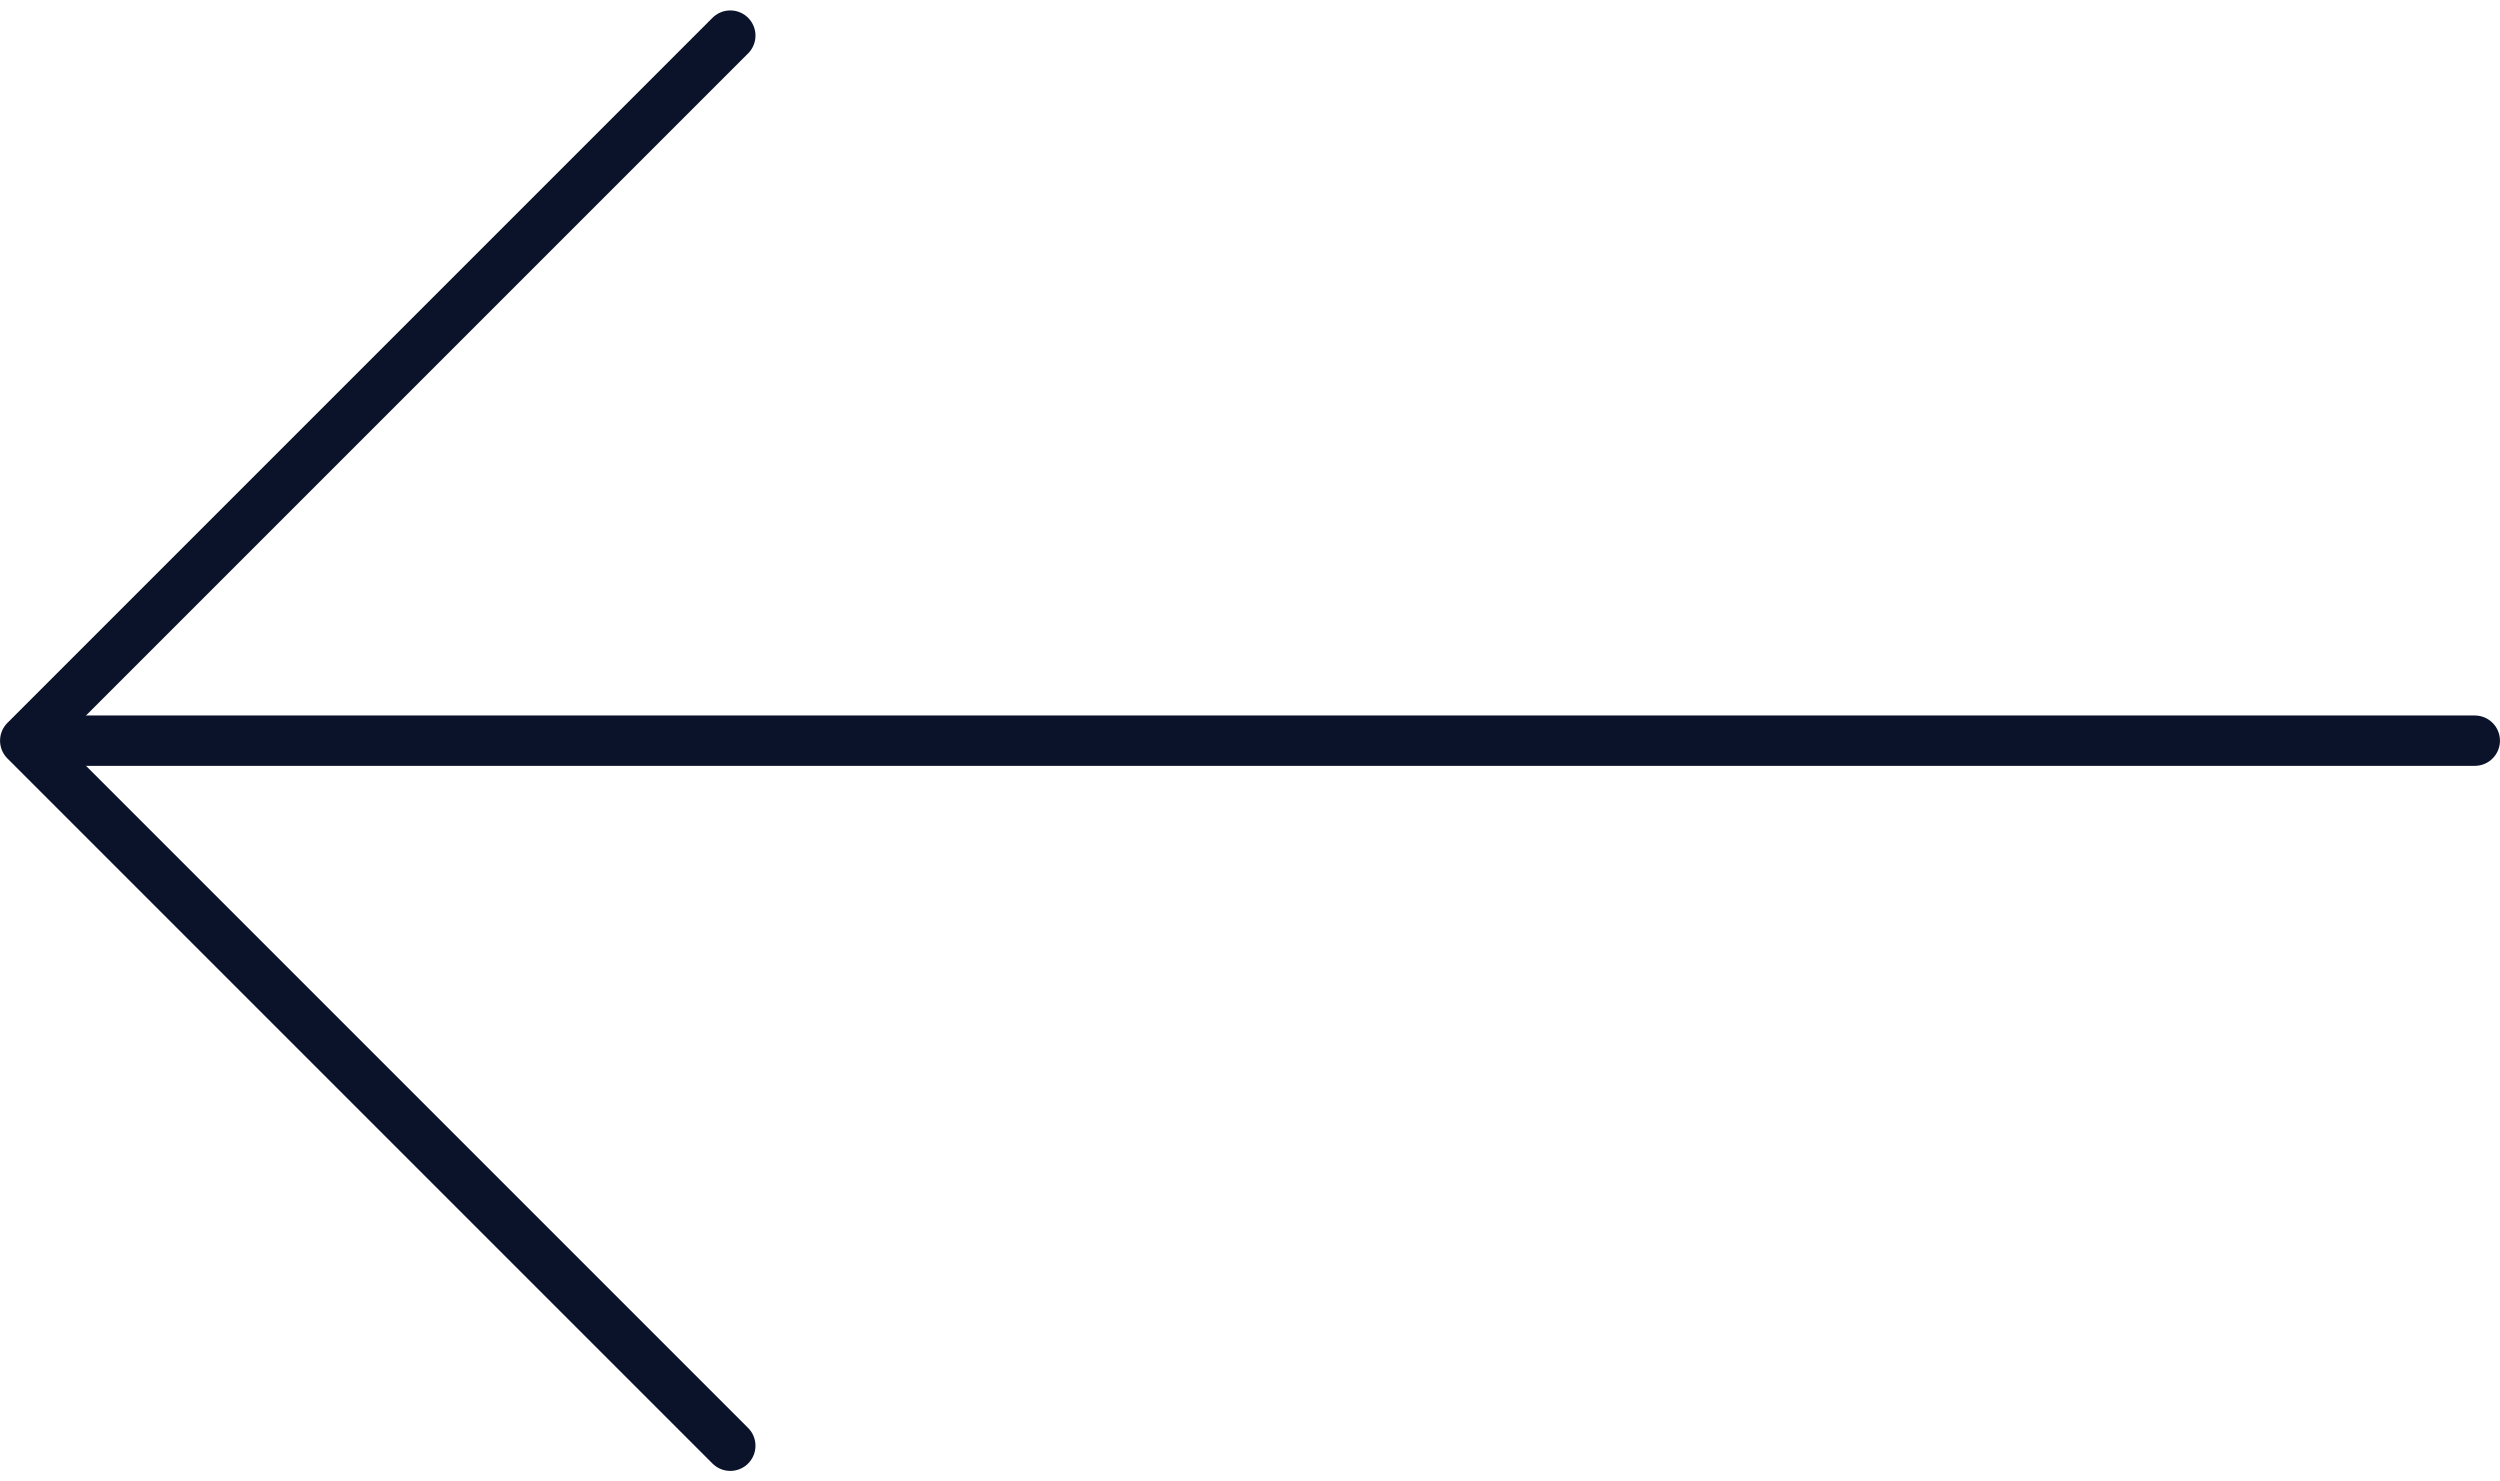
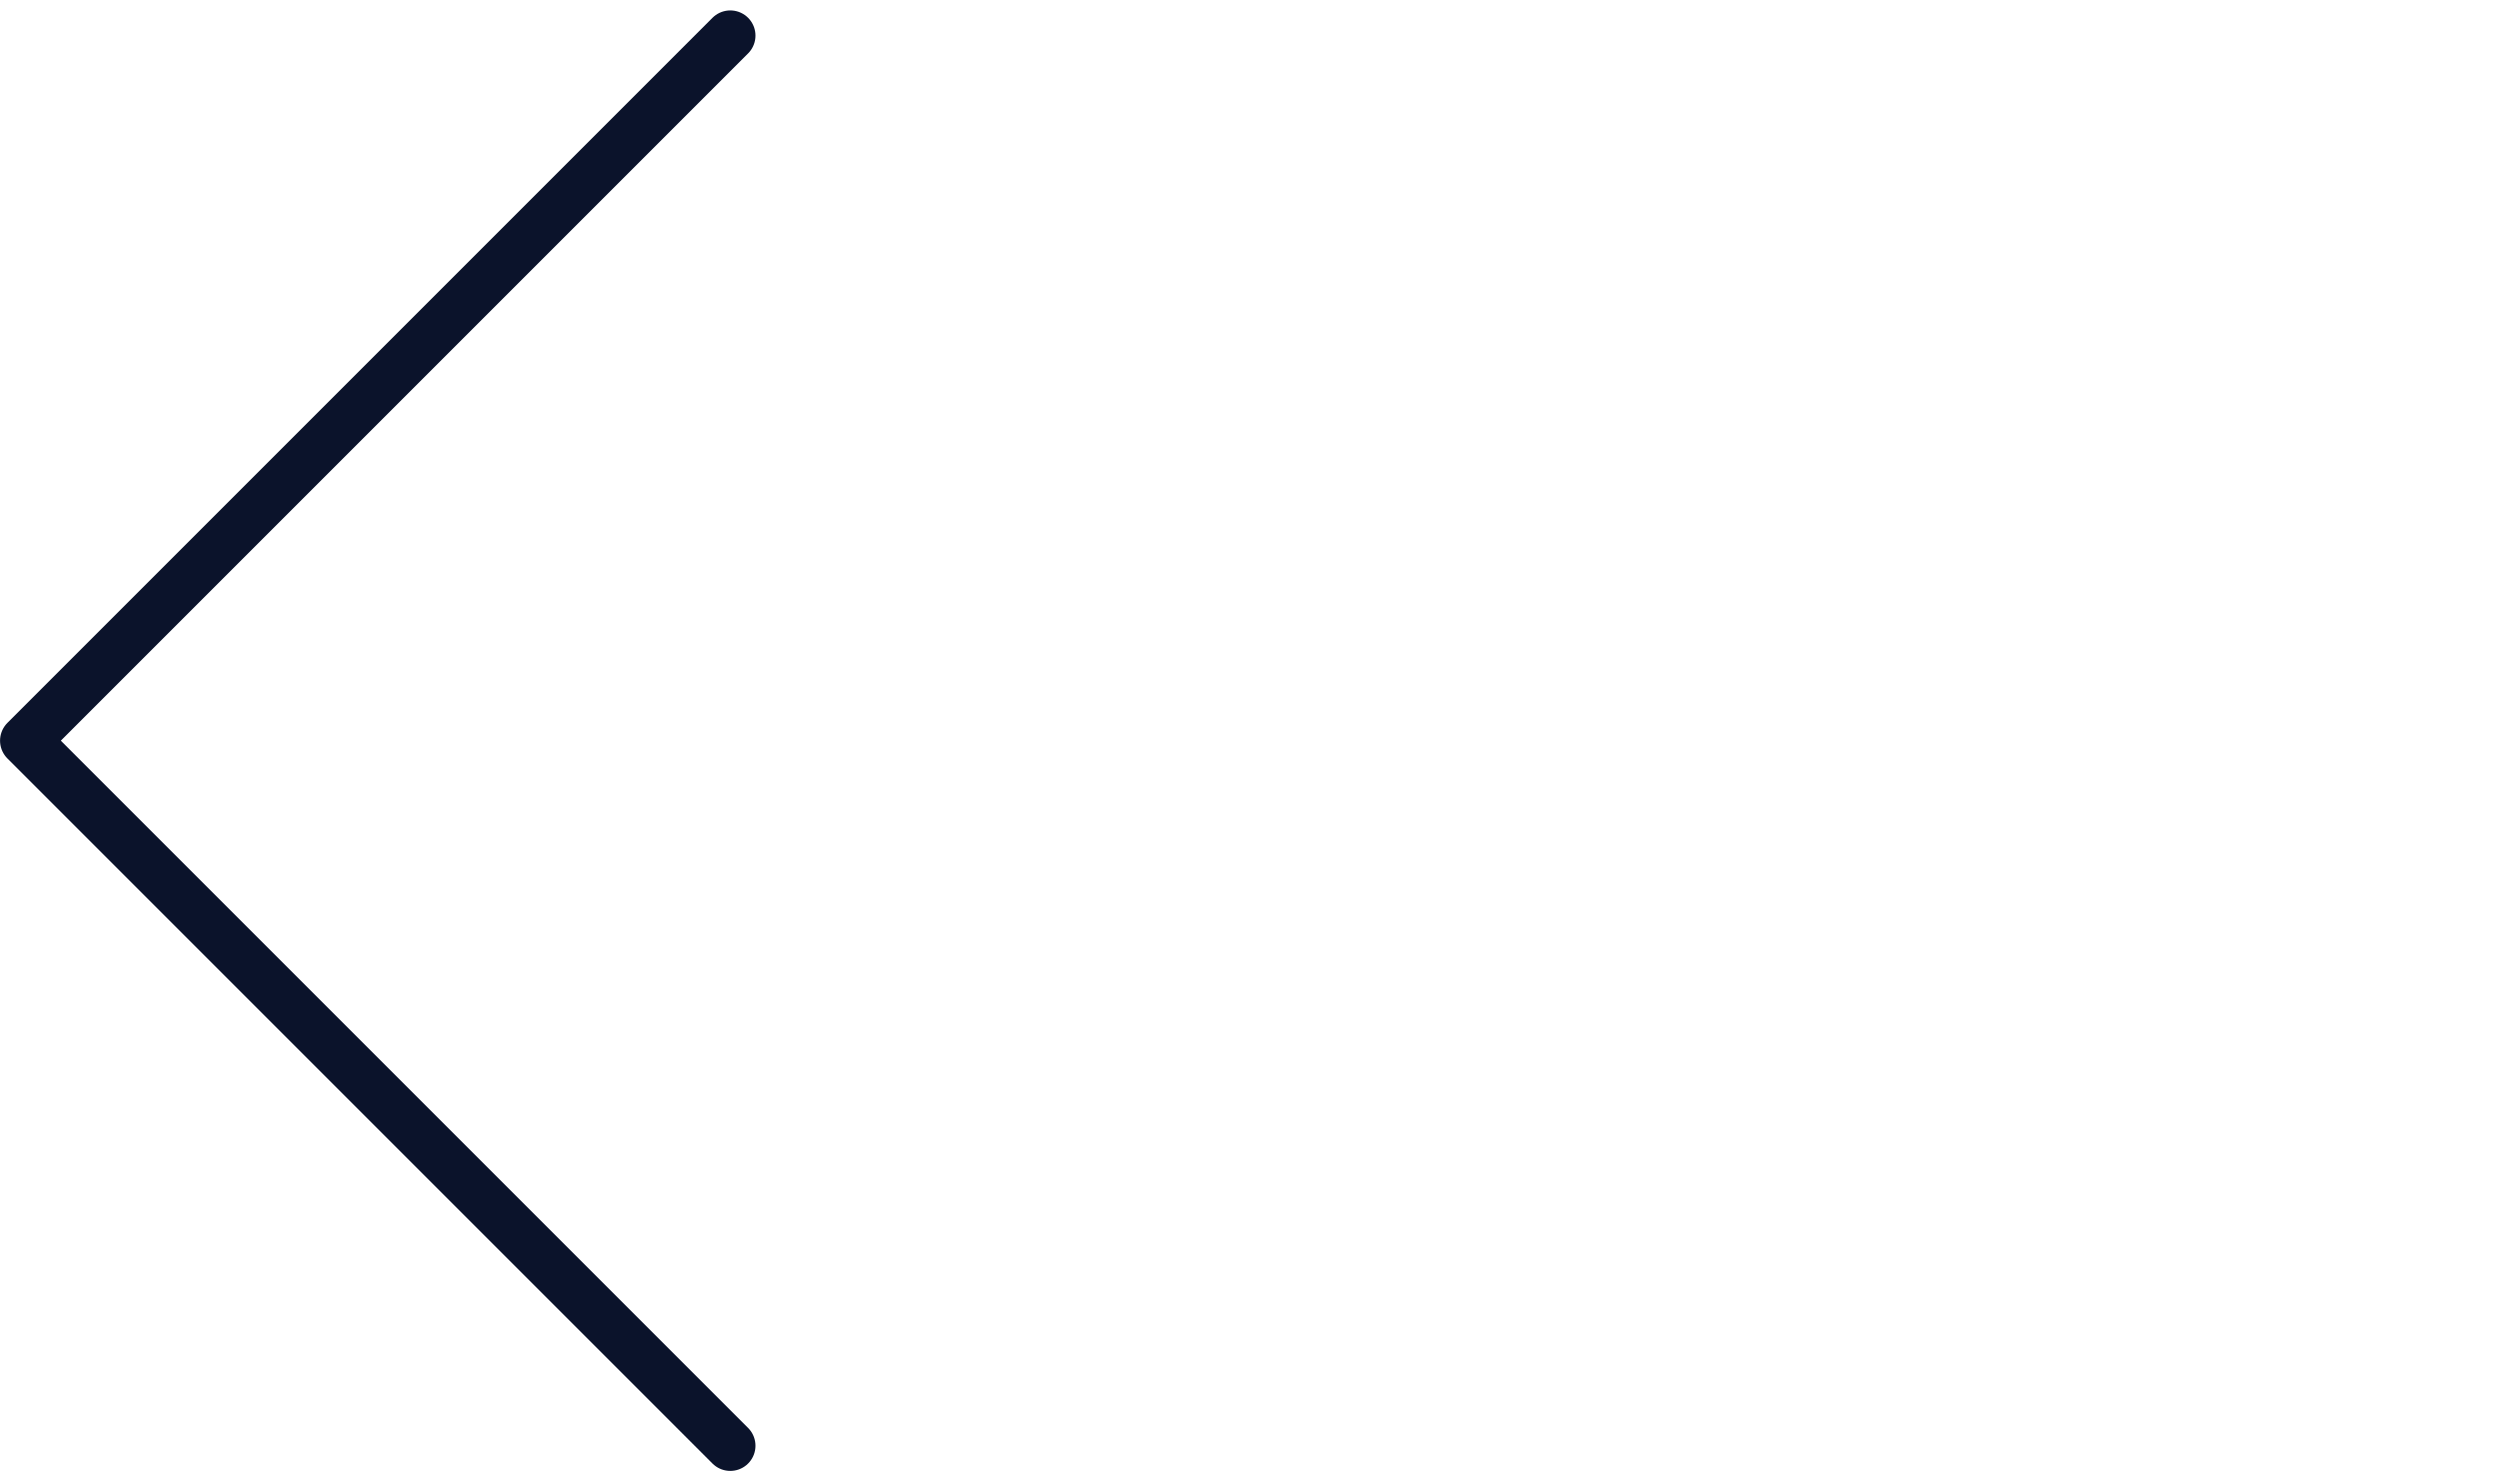
<svg xmlns="http://www.w3.org/2000/svg" width="49.641" height="29.414" viewBox="0 0 49.641 29.414">
  <g data-name="Group 35270">
    <path data-name="Path 92511" d="m4612.982 17886.5-14 14 14 14" transform="translate(-4598.481 -17885.793)" style="stroke-linejoin:round;fill:none;stroke:#0b132b;stroke-linecap:round" />
-     <path data-name="Path 92512" d="M4574.968 17899.82h48" transform="translate(-4573.828 -17885.113)" style="fill:none;stroke:#0b132b;stroke-linecap:round" />
  </g>
</svg>